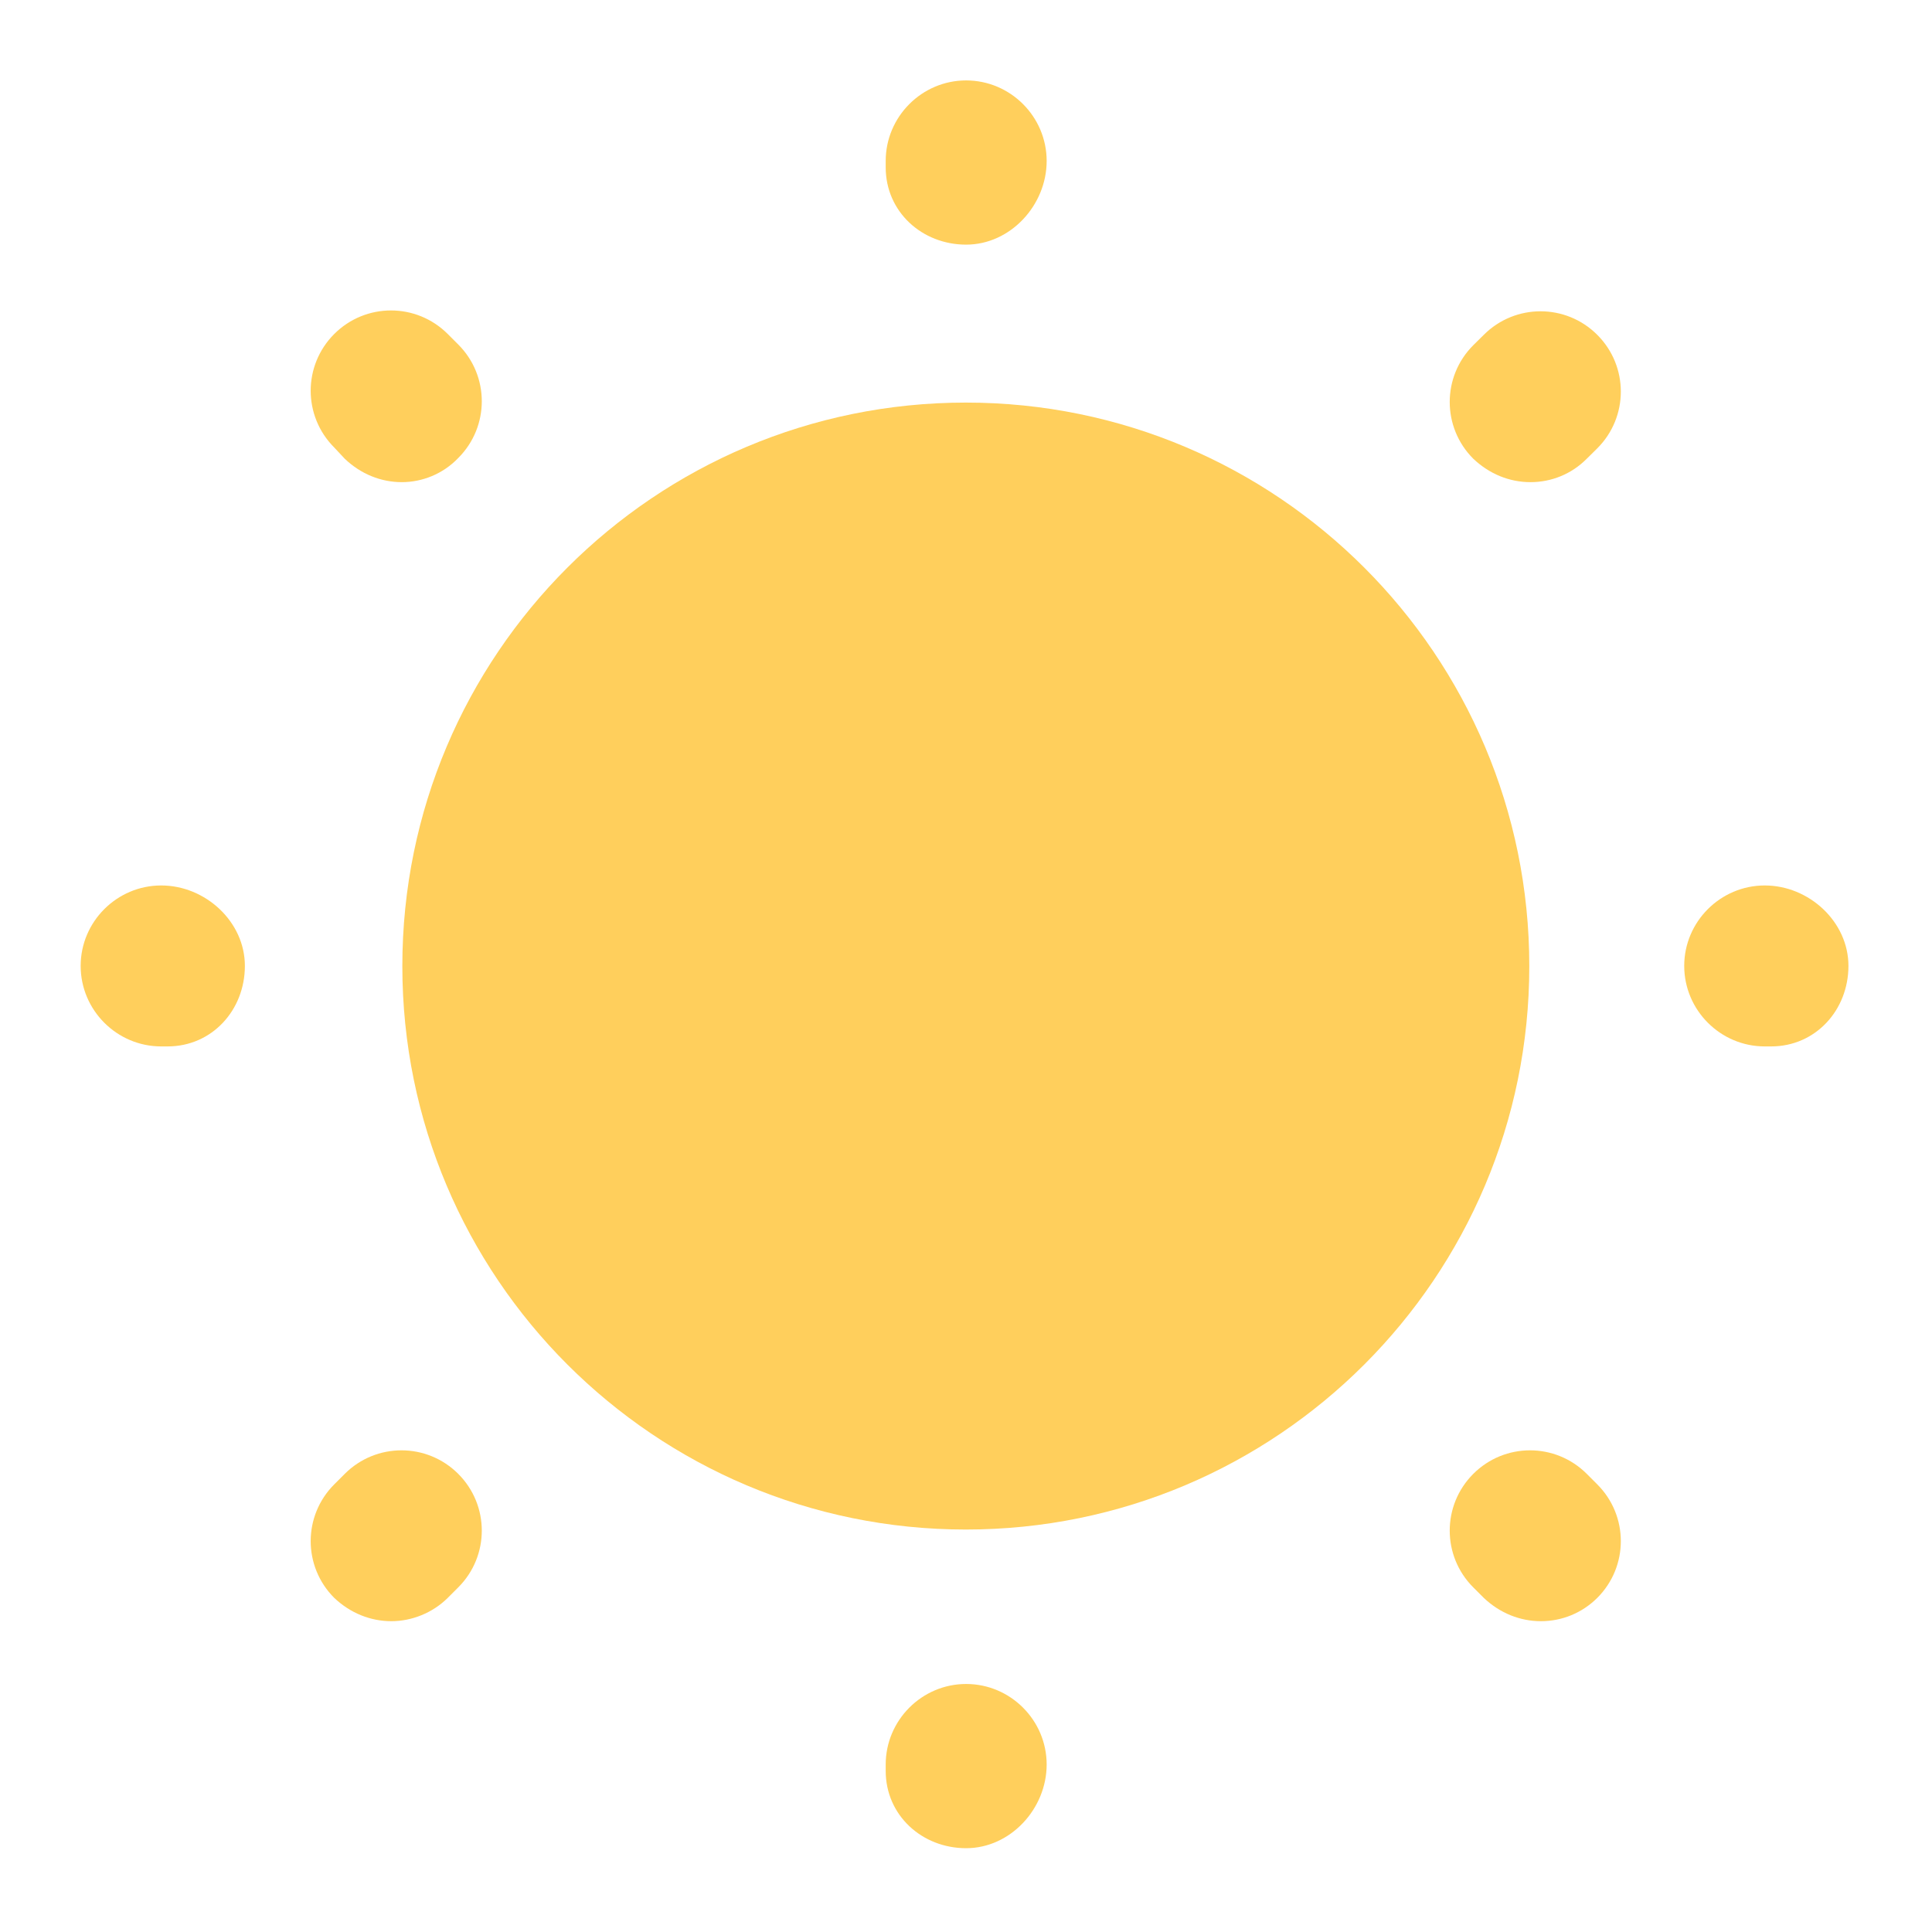
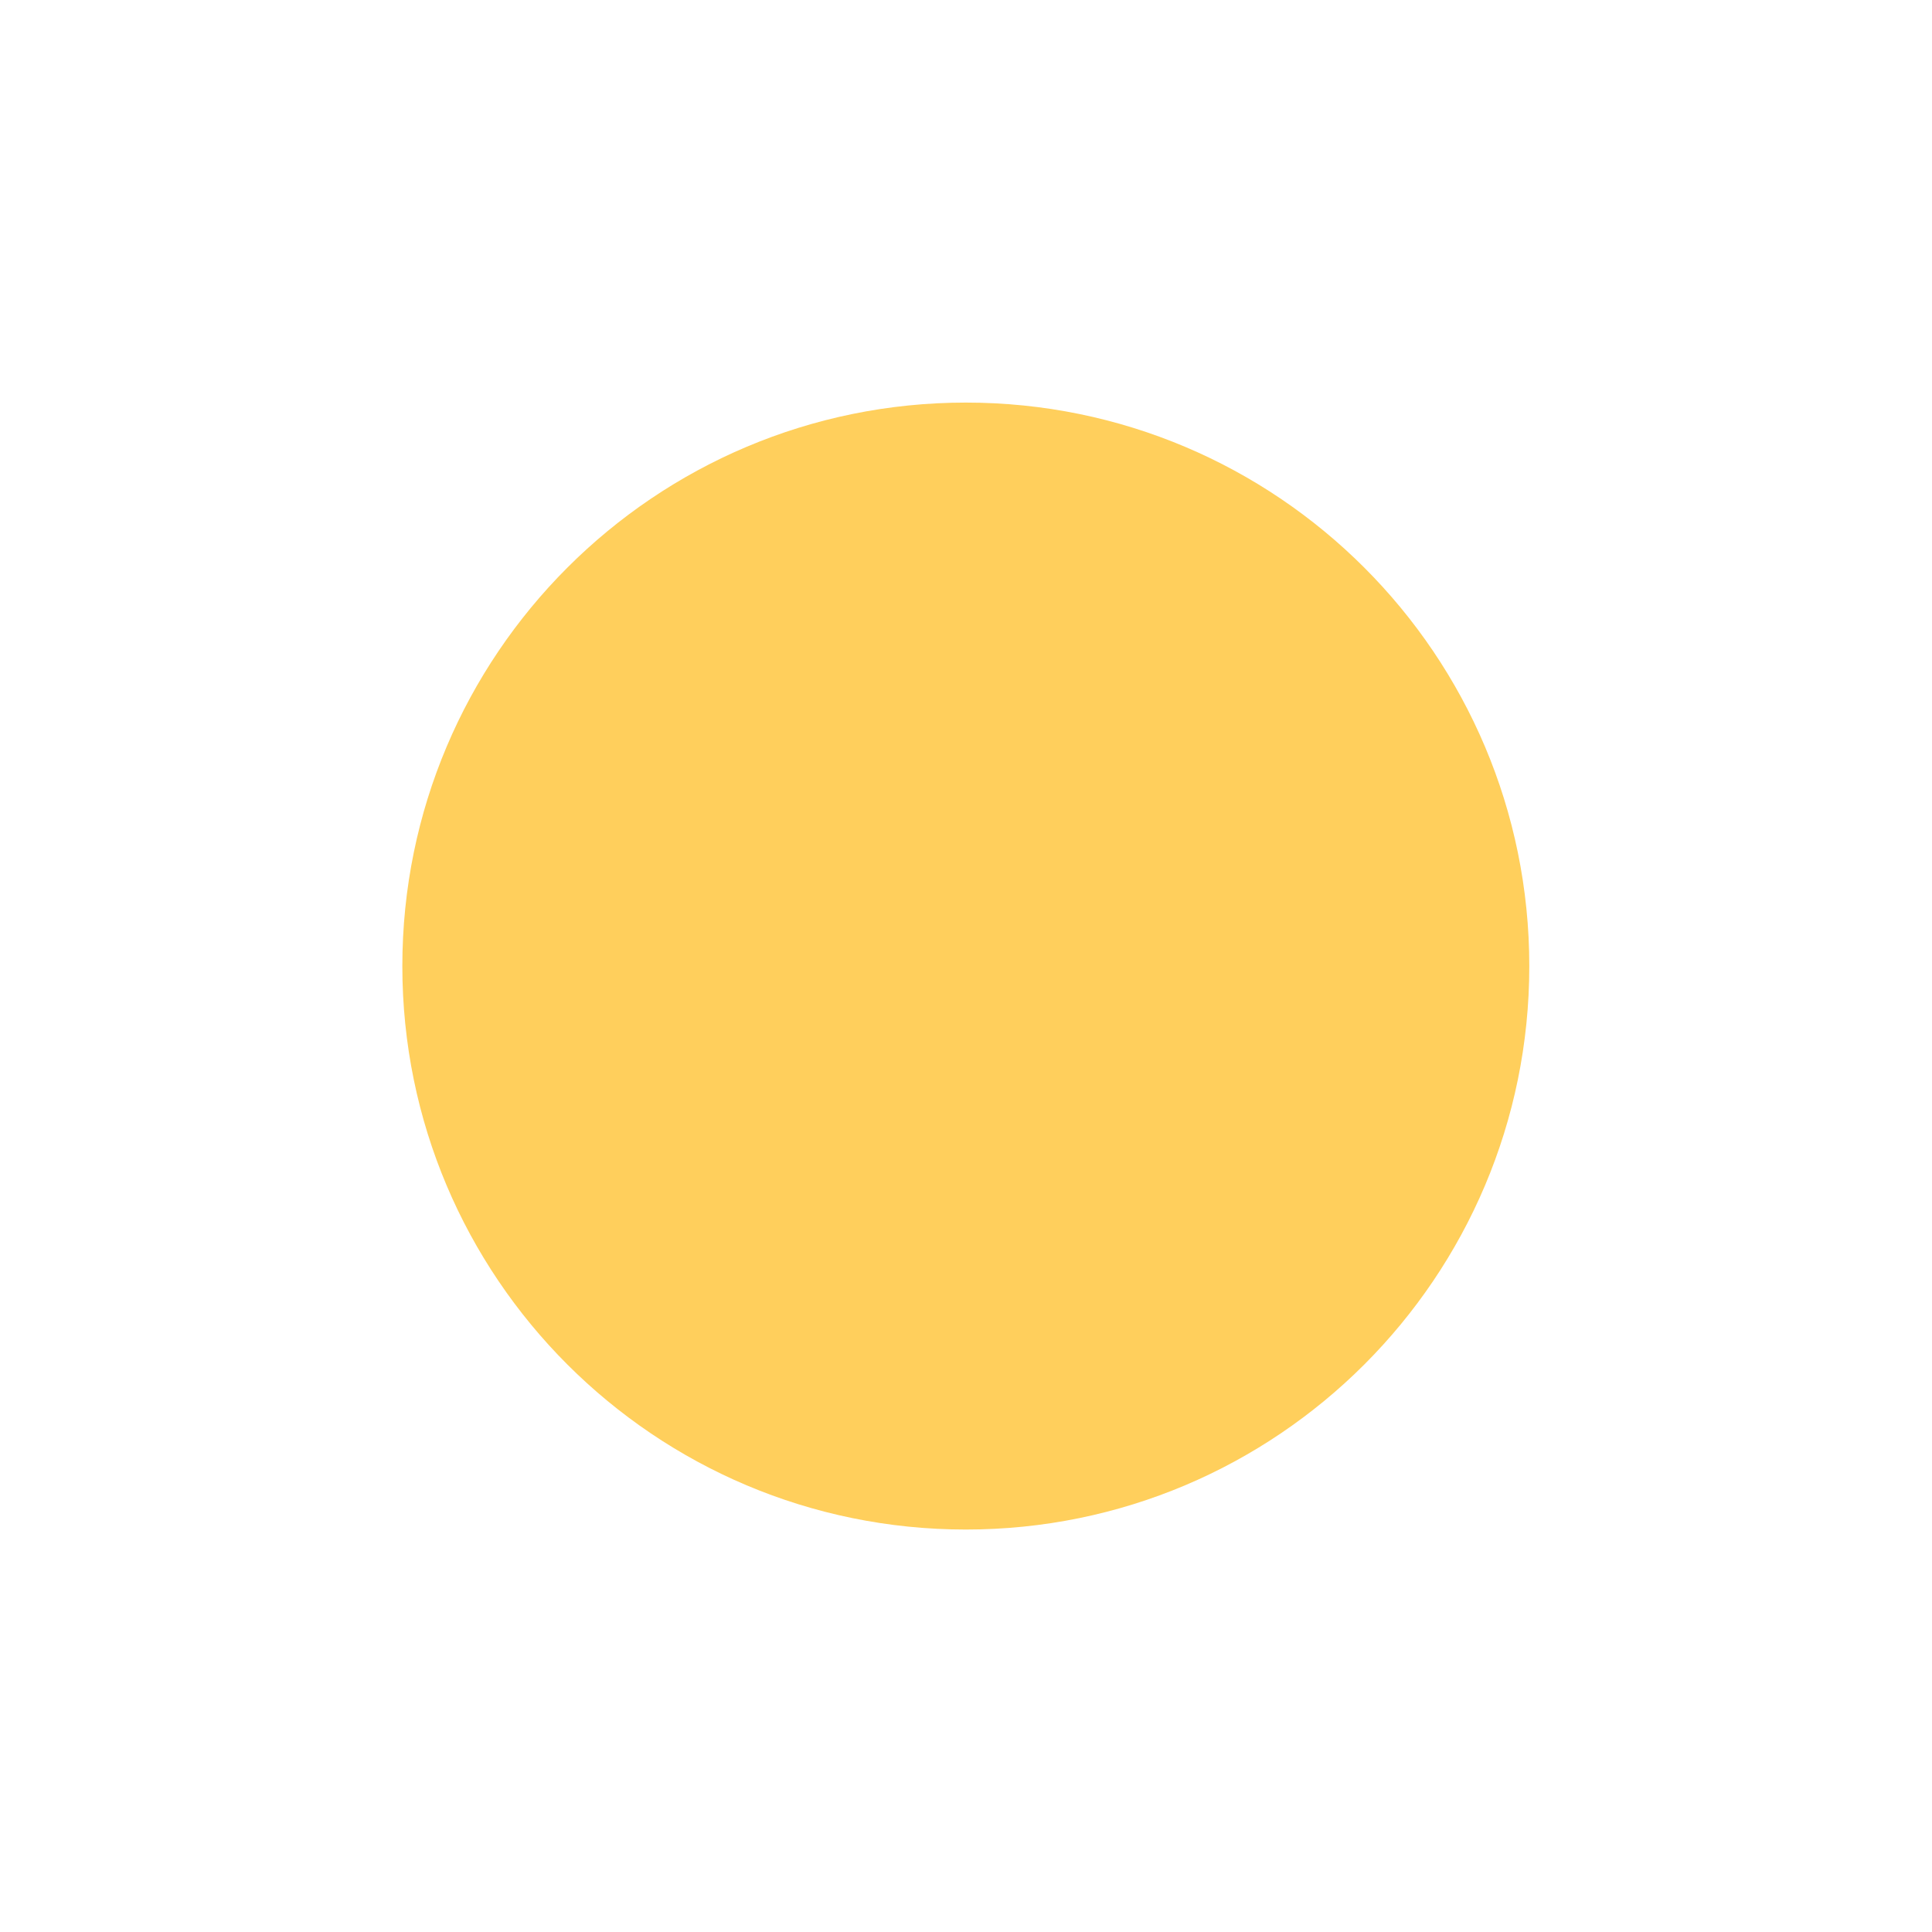
<svg xmlns="http://www.w3.org/2000/svg" width="16" height="16" viewBox="0 0 16 16" fill="none">
  <path d="M7.999 12.667C10.576 12.667 12.665 10.578 12.665 8.001C12.665 5.423 10.576 3.334 7.999 3.334C5.421 3.334 3.332 5.423 3.332 8.001C3.332 10.578 5.421 12.667 7.999 12.667Z" fill="#FFCF5C" />
-   <path d="M8.001 15.306C7.635 15.306 7.335 15.033 7.335 14.666V14.613C7.335 14.246 7.635 13.946 8.001 13.946C8.368 13.946 8.668 14.246 8.668 14.613C8.668 14.979 8.368 15.306 8.001 15.306ZM12.761 13.426C12.588 13.426 12.421 13.359 12.288 13.233L12.201 13.146C11.941 12.886 11.941 12.466 12.201 12.206C12.461 11.946 12.881 11.946 13.141 12.206L13.228 12.293C13.488 12.553 13.488 12.973 13.228 13.233C13.101 13.359 12.935 13.426 12.761 13.426ZM3.241 13.426C3.068 13.426 2.901 13.359 2.768 13.233C2.508 12.973 2.508 12.553 2.768 12.293L2.855 12.206C3.115 11.946 3.535 11.946 3.795 12.206C4.055 12.466 4.055 12.886 3.795 13.146L3.708 13.233C3.581 13.359 3.408 13.426 3.241 13.426ZM14.668 8.666H14.615C14.248 8.666 13.948 8.366 13.948 7.999C13.948 7.633 14.248 7.333 14.615 7.333C14.981 7.333 15.308 7.633 15.308 7.999C15.308 8.366 15.035 8.666 14.668 8.666ZM1.388 8.666H1.335C0.968 8.666 0.668 8.366 0.668 7.999C0.668 7.633 0.968 7.333 1.335 7.333C1.701 7.333 2.028 7.633 2.028 7.999C2.028 8.366 1.755 8.666 1.388 8.666ZM12.675 3.993C12.501 3.993 12.335 3.926 12.201 3.799C11.941 3.539 11.941 3.119 12.201 2.859L12.288 2.773C12.548 2.513 12.968 2.513 13.228 2.773C13.488 3.033 13.488 3.453 13.228 3.713L13.141 3.799C13.015 3.926 12.848 3.993 12.675 3.993ZM3.328 3.993C3.155 3.993 2.988 3.926 2.855 3.799L2.768 3.706C2.508 3.446 2.508 3.026 2.768 2.766C3.028 2.506 3.448 2.506 3.708 2.766L3.795 2.853C4.055 3.113 4.055 3.533 3.795 3.793C3.668 3.926 3.495 3.993 3.328 3.993ZM8.001 2.026C7.635 2.026 7.335 1.753 7.335 1.386V1.333C7.335 0.966 7.635 0.666 8.001 0.666C8.368 0.666 8.668 0.966 8.668 1.333C8.668 1.699 8.368 2.026 8.001 2.026Z" fill="#FFCF5C" />
</svg>